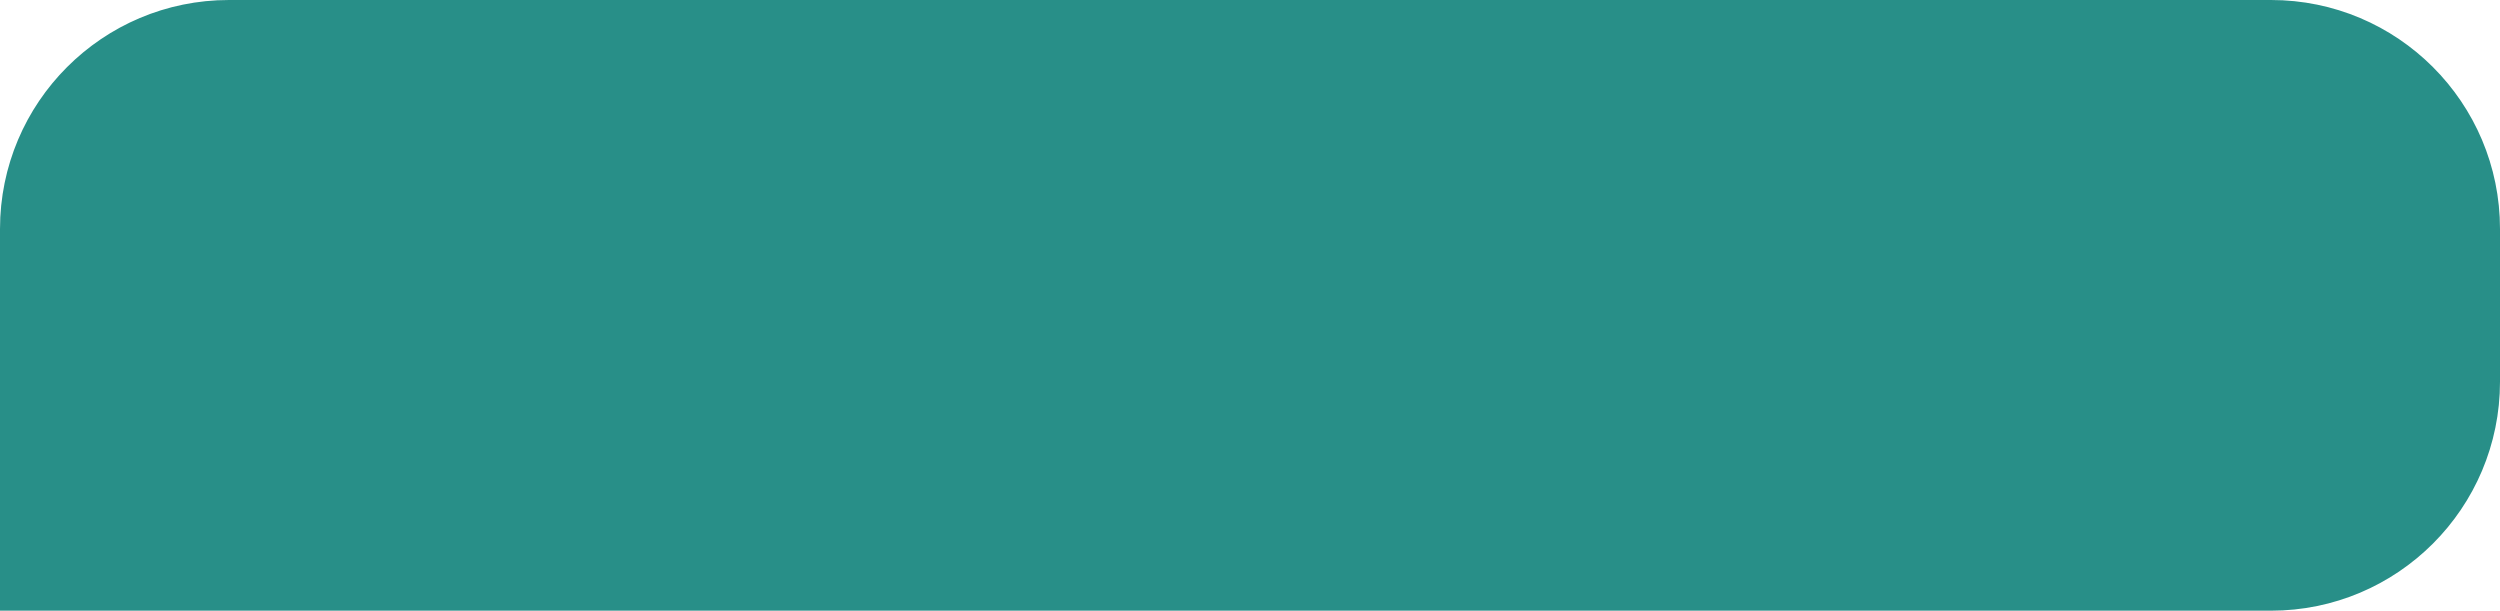
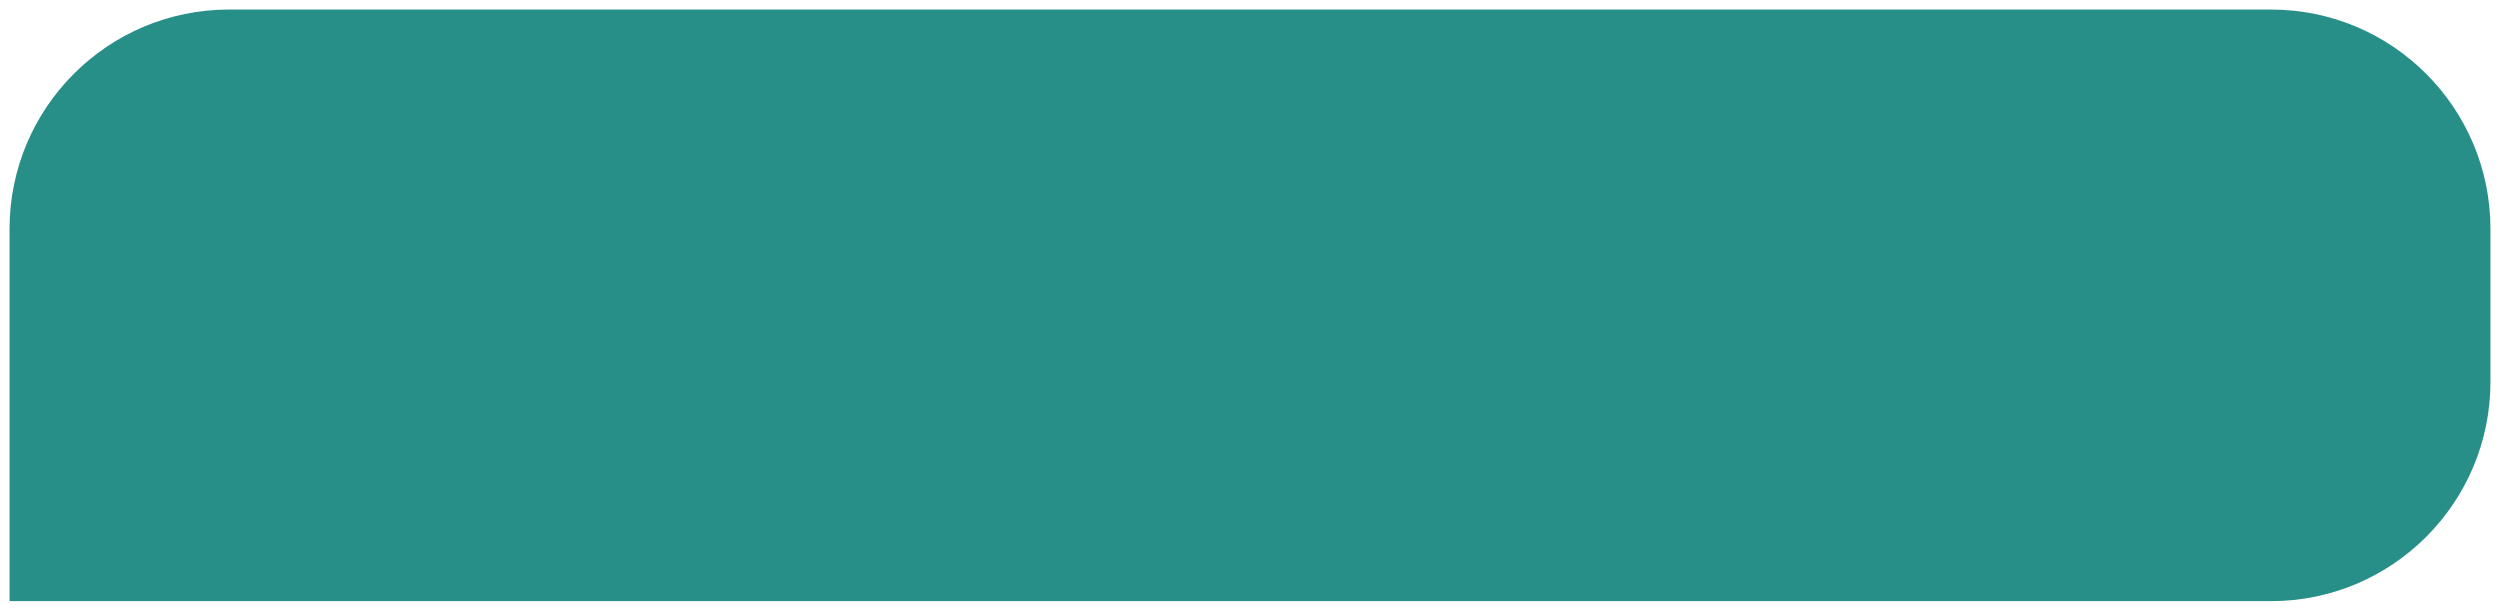
<svg xmlns="http://www.w3.org/2000/svg" width="262" height="64" viewBox="0 0 262 64" fill="none">
  <path d="M24 1H238C250.703 1 261 11.297 261 24V40C261 52.703 250.703 63 238 63H1V24C1 11.297 11.297 1 24 1Z" fill="#288F88" />
-   <path d="M24 1H238C250.703 1 261 11.297 261 24V40C261 52.703 250.703 63 238 63H1V24C1 11.297 11.297 1 24 1Z" stroke="#288F88" stroke-width="2" />
</svg>